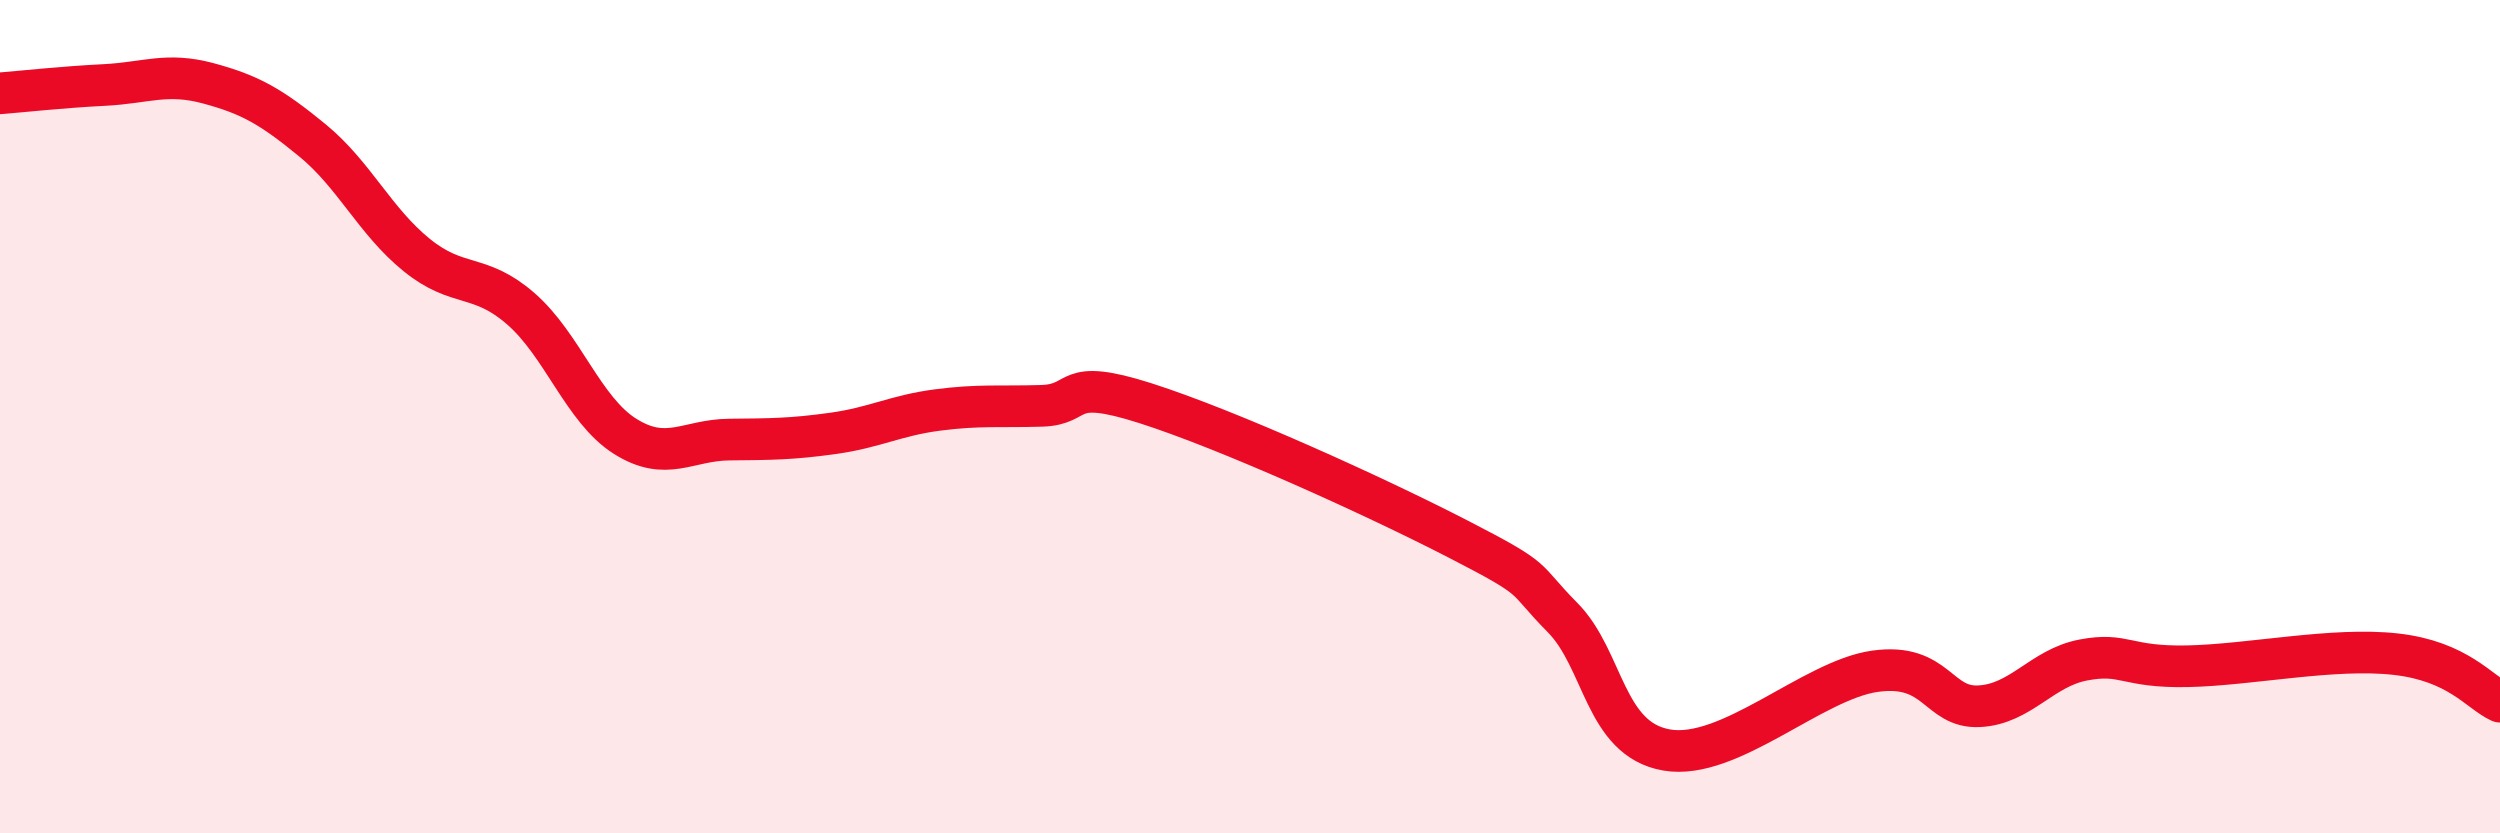
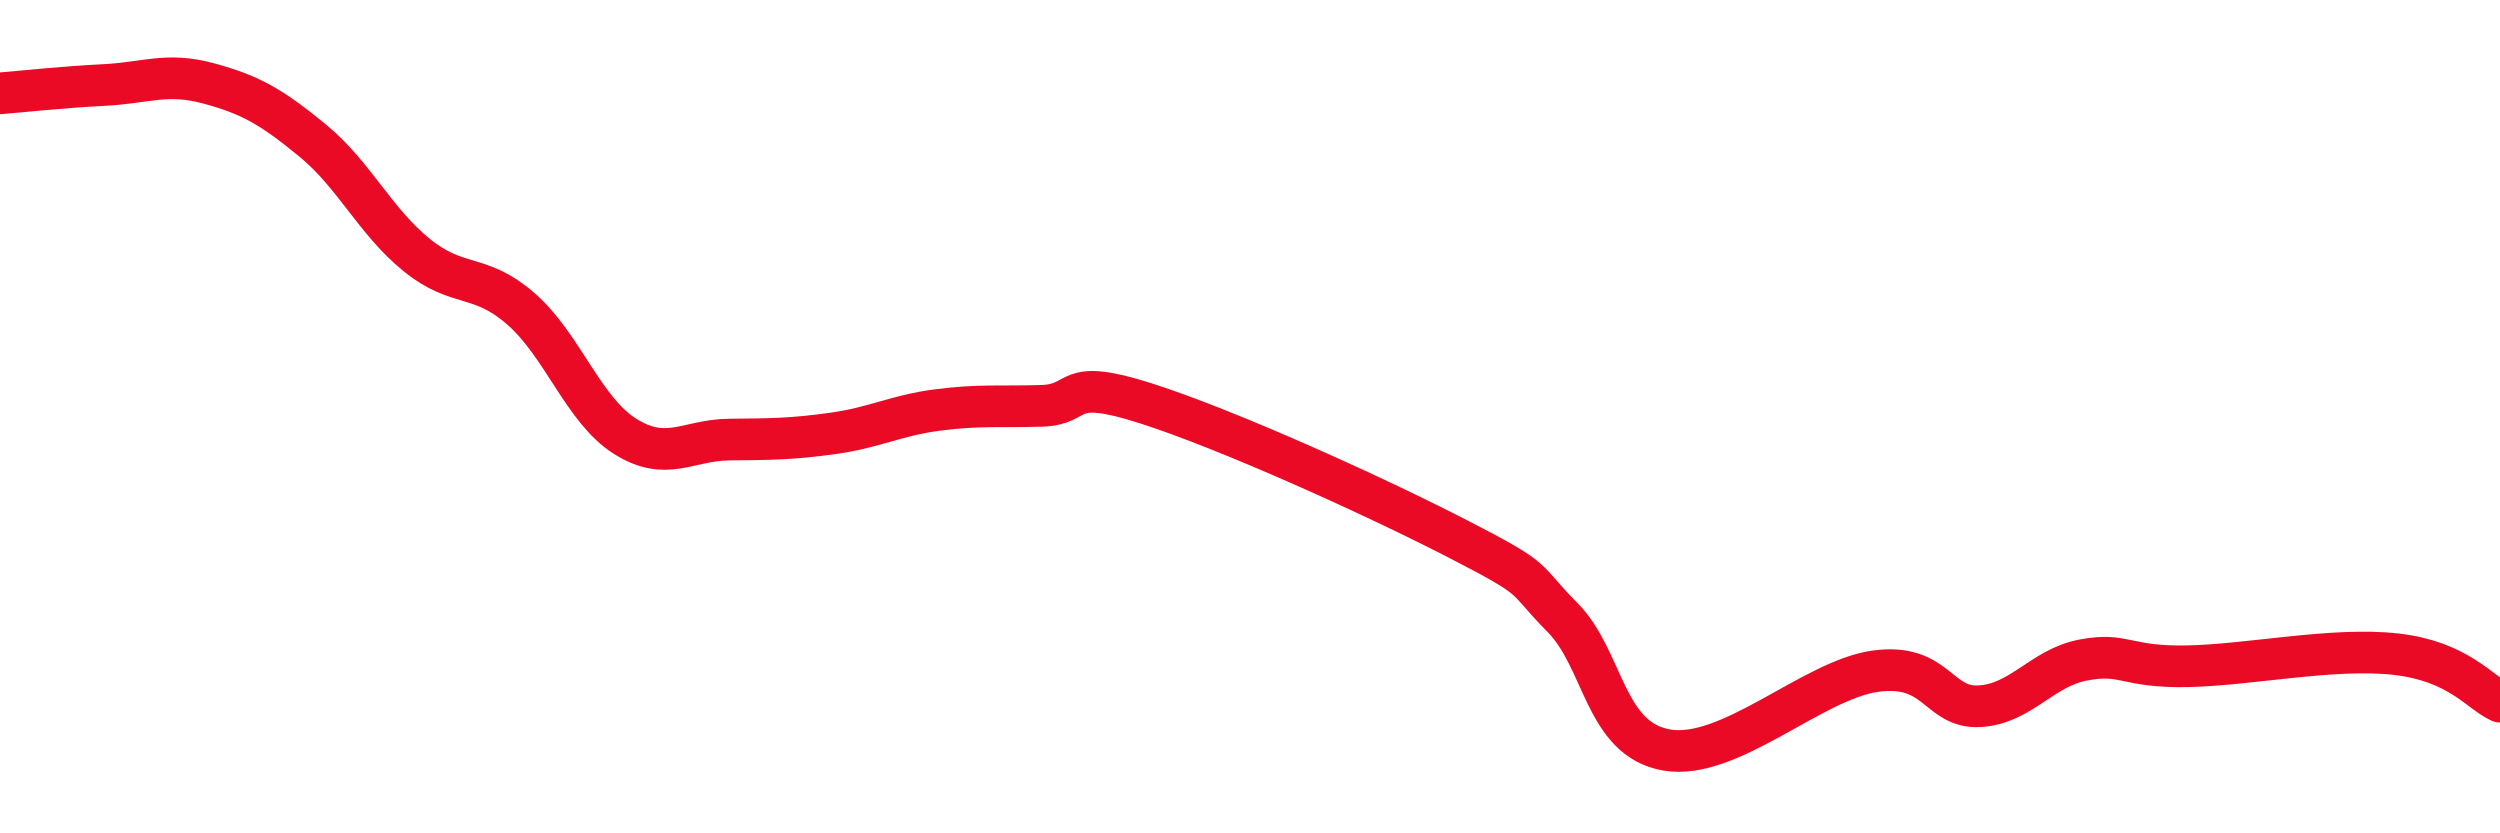
<svg xmlns="http://www.w3.org/2000/svg" width="60" height="20" viewBox="0 0 60 20">
-   <path d="M 0,2.24 C 0.5,2.2 1.5,2.09 2.5,2.04 C 3.5,1.99 4,1.73 5,2 C 6,2.27 6.5,2.55 7.5,3.37 C 8.5,4.19 9,5.31 10,6.12 C 11,6.93 11.5,6.54 12.5,7.41 C 13.5,8.28 14,9.84 15,10.47 C 16,11.1 16.5,10.56 17.5,10.55 C 18.5,10.54 19,10.54 20,10.4 C 21,10.26 21.5,9.97 22.5,9.84 C 23.5,9.71 24,9.77 25,9.74 C 26,9.71 25.5,9.04 27.5,9.68 C 29.5,10.32 33,11.91 35,12.94 C 37,13.97 36.5,13.81 37.5,14.82 C 38.5,15.83 38.5,17.74 40,18 C 41.5,18.26 43.5,16.32 45,16.11 C 46.5,15.9 46.5,17 47.5,16.95 C 48.5,16.9 49,16.03 50,15.84 C 51,15.65 51,16.02 52.5,15.99 C 54,15.96 56,15.53 57.5,15.7 C 59,15.87 59.5,16.61 60,16.84L60 20L0 20Z" fill="#EB0A25" opacity="0.1" stroke-linecap="round" stroke-linejoin="round" />
  <path d="M 0,2.24 C 0.5,2.2 1.5,2.09 2.5,2.04 C 3.5,1.99 4,1.73 5,2 C 6,2.27 6.5,2.55 7.5,3.37 C 8.5,4.19 9,5.31 10,6.12 C 11,6.93 11.5,6.54 12.5,7.41 C 13.5,8.28 14,9.84 15,10.47 C 16,11.1 16.5,10.56 17.5,10.55 C 18.5,10.54 19,10.54 20,10.4 C 21,10.26 21.5,9.97 22.5,9.84 C 23.5,9.71 24,9.77 25,9.74 C 26,9.71 25.5,9.04 27.5,9.68 C 29.5,10.32 33,11.91 35,12.94 C 37,13.97 36.5,13.81 37.5,14.82 C 38.5,15.83 38.5,17.74 40,18 C 41.5,18.26 43.5,16.32 45,16.11 C 46.5,15.9 46.5,17 47.5,16.95 C 48.5,16.9 49,16.03 50,15.84 C 51,15.65 51,16.02 52.5,15.99 C 54,15.96 56,15.53 57.5,15.7 C 59,15.87 59.5,16.61 60,16.84" stroke="#EB0A25" stroke-width="1" fill="none" stroke-linecap="round" stroke-linejoin="round" />
</svg>